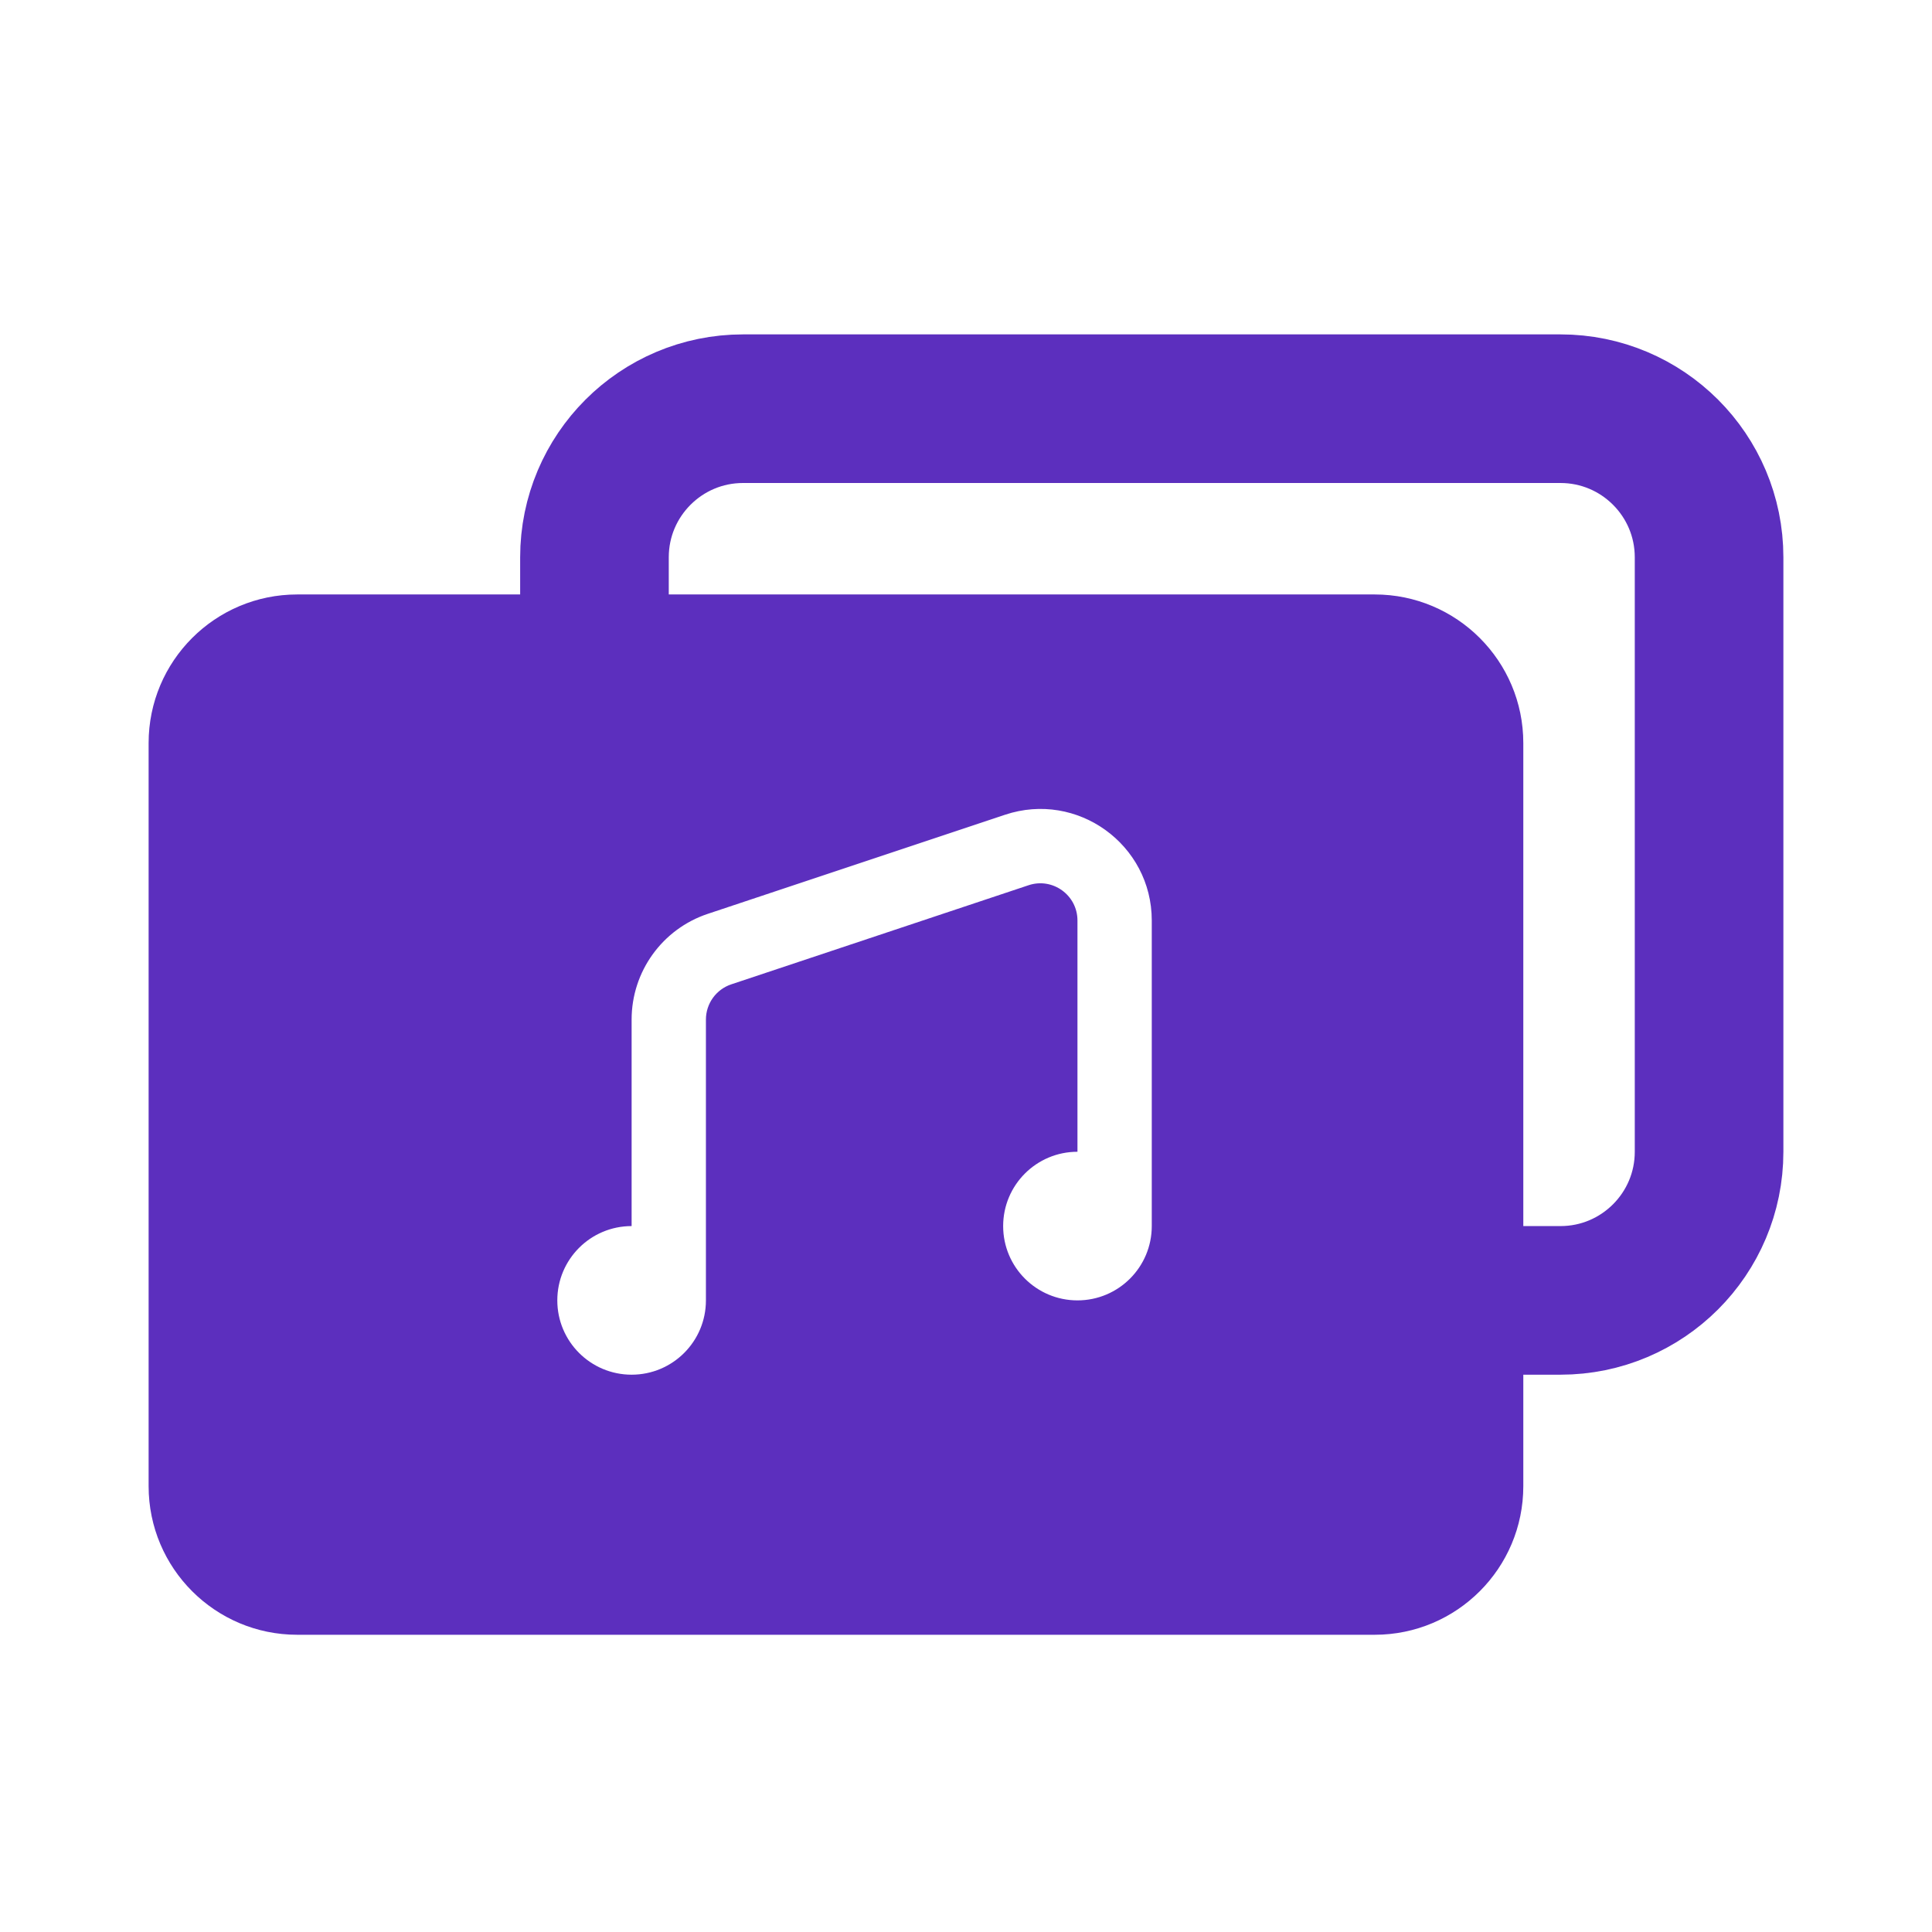
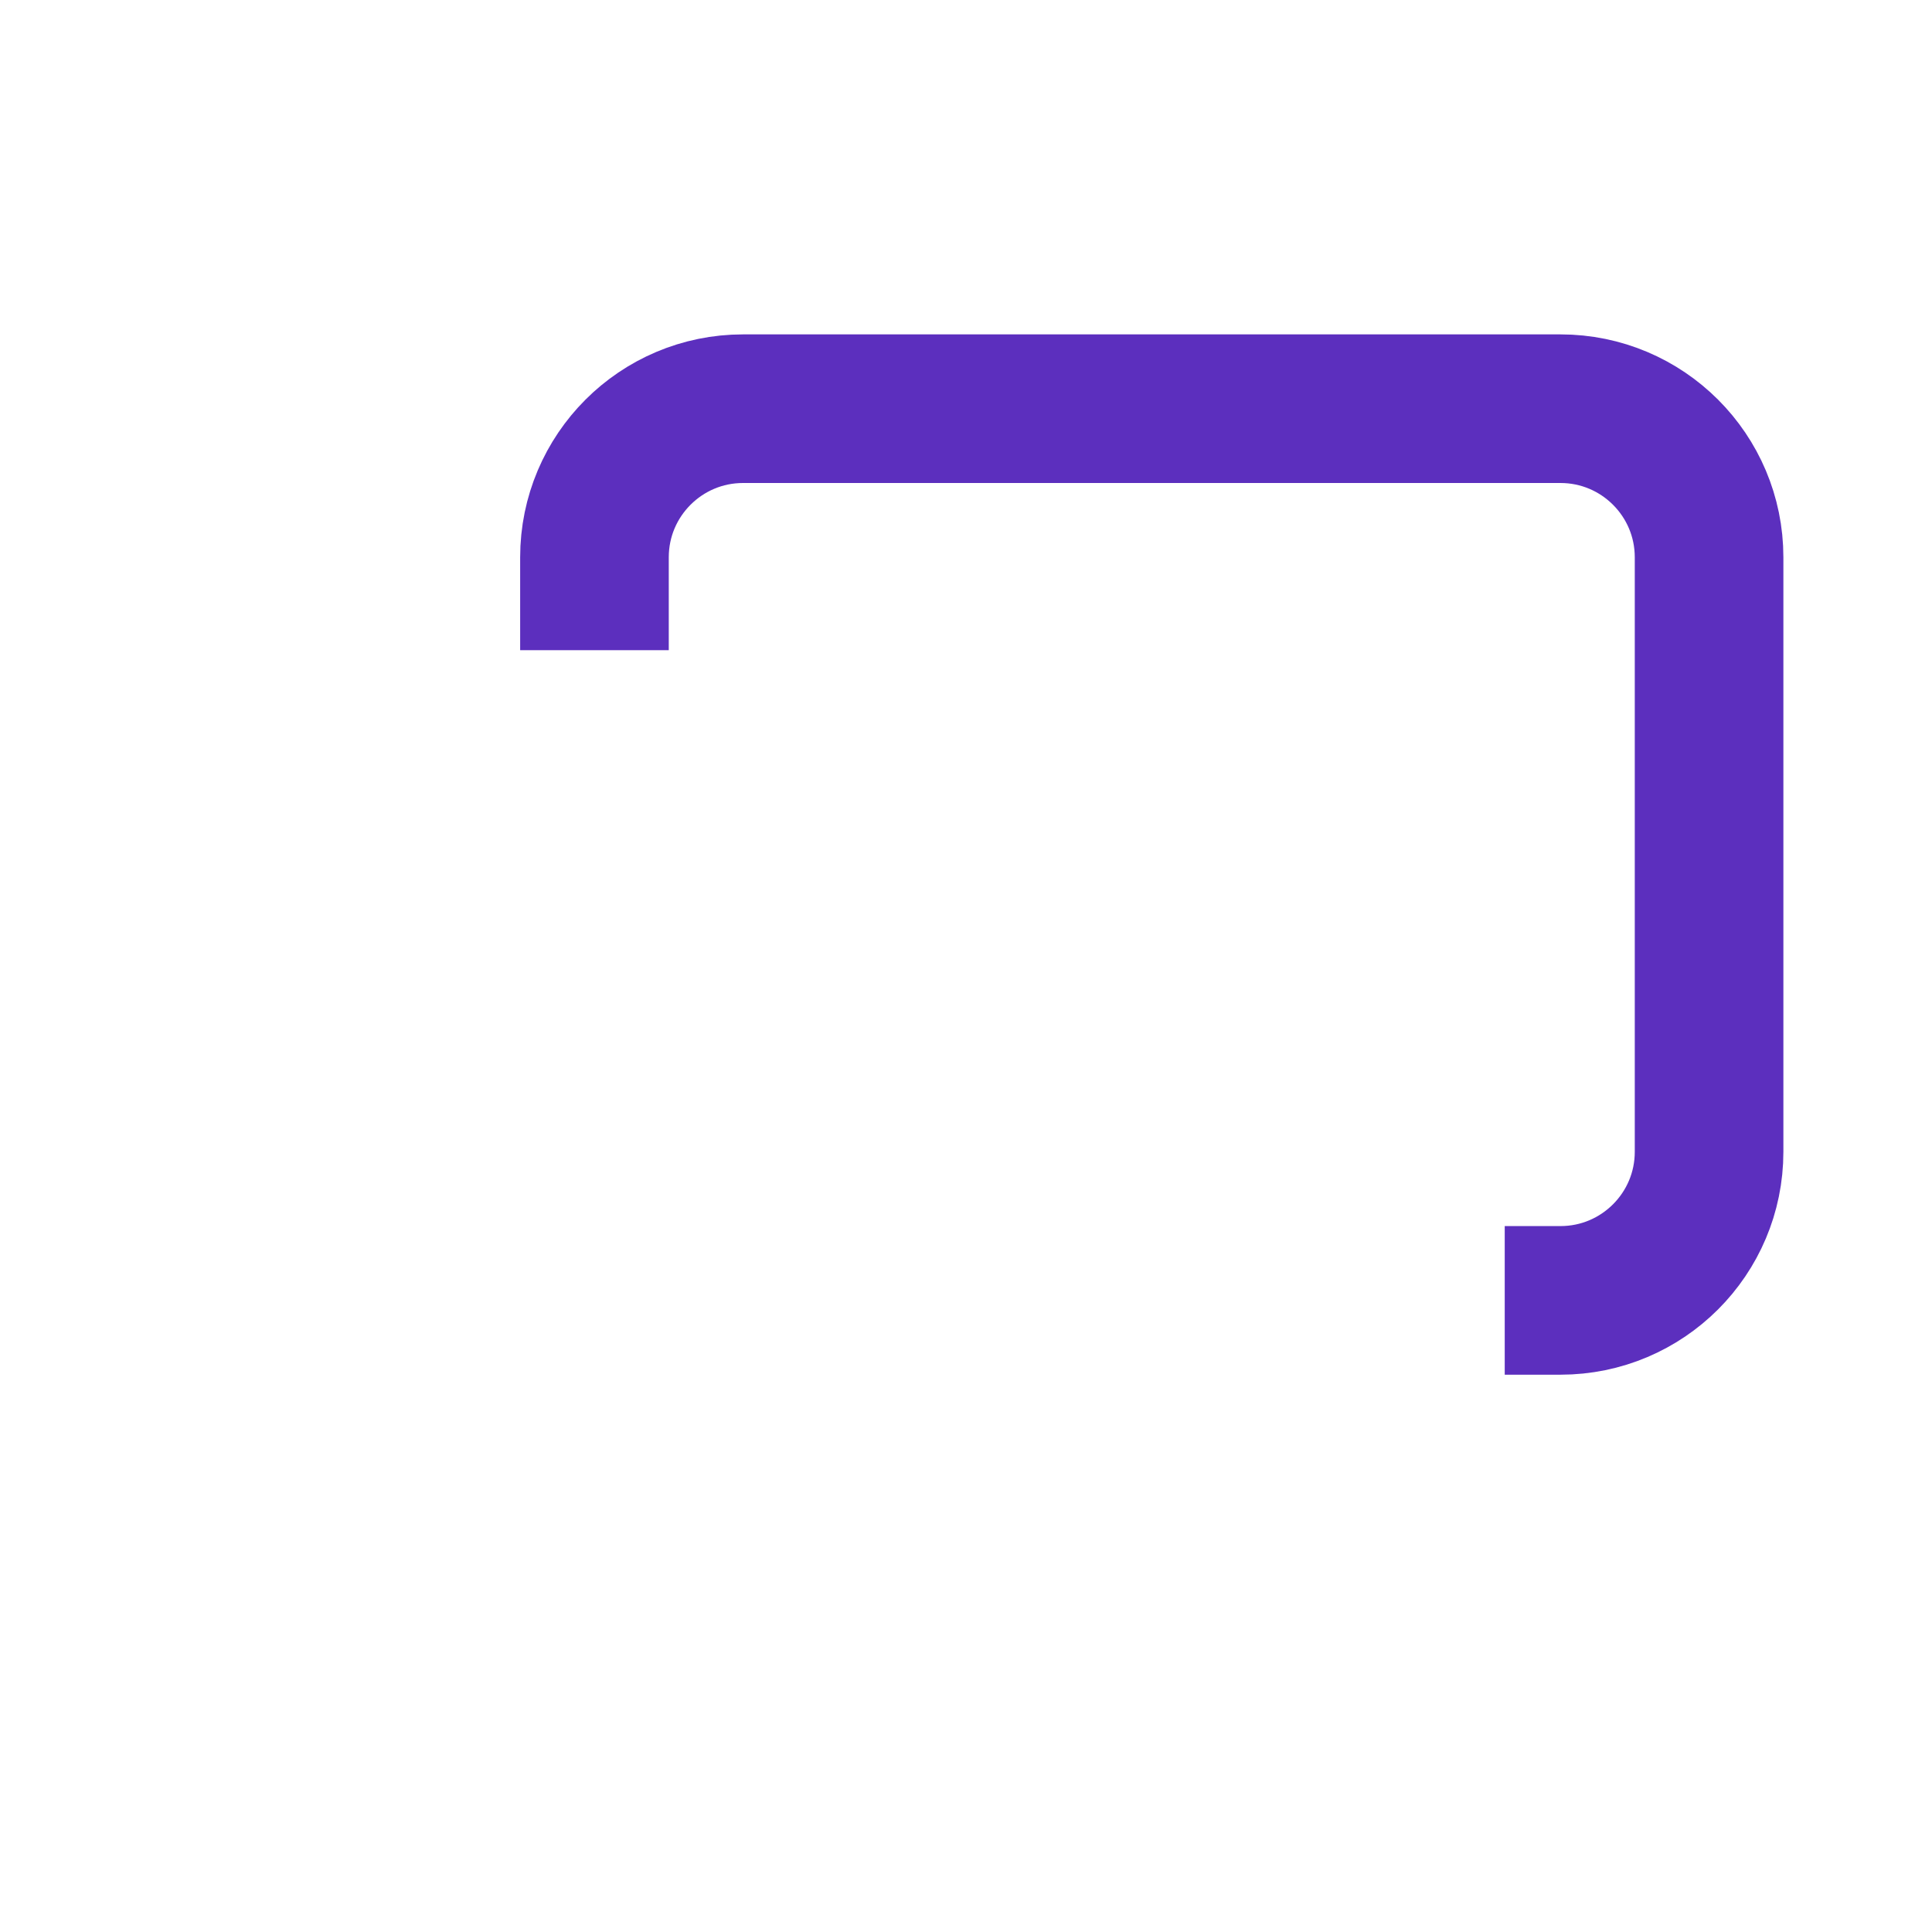
<svg xmlns="http://www.w3.org/2000/svg" width="52" height="52" viewBox="0 0 52 52" fill="none">
  <path d="M40.5 35H42C44.209 35 46 33.209 46 31V15C46 12.791 44.209 11 42 11H20C17.791 11 16 12.791 16 15V17.5" stroke="#5C2FBE" stroke-width="4" />
-   <path fill-rule="evenodd" clip-rule="evenodd" d="M41 20C41 17.791 39.209 16 37 16H8C5.791 16 4 17.791 4 20L4 40C4 42.209 5.791 44 8 44L37 44C39.209 44 41 42.209 41 40L41 20ZM27.684 23.826C28.331 23.61 29 24.092 29 24.775V31C27.895 31 27 31.895 27 33C27 34.105 27.895 35 29 35C30.105 35 31 34.105 31 33V24.775C31 22.727 28.994 21.281 27.051 21.929L19.051 24.596C17.826 25.004 17 26.15 17 27.442V33C15.895 33 15 33.895 15 35C15 36.105 15.895 37 17 37C18.105 37 19 36.105 19 35V27.442C19 27.011 19.275 26.629 19.684 26.493L27.684 23.826Z" fill="#5C2FBE" />
</svg>